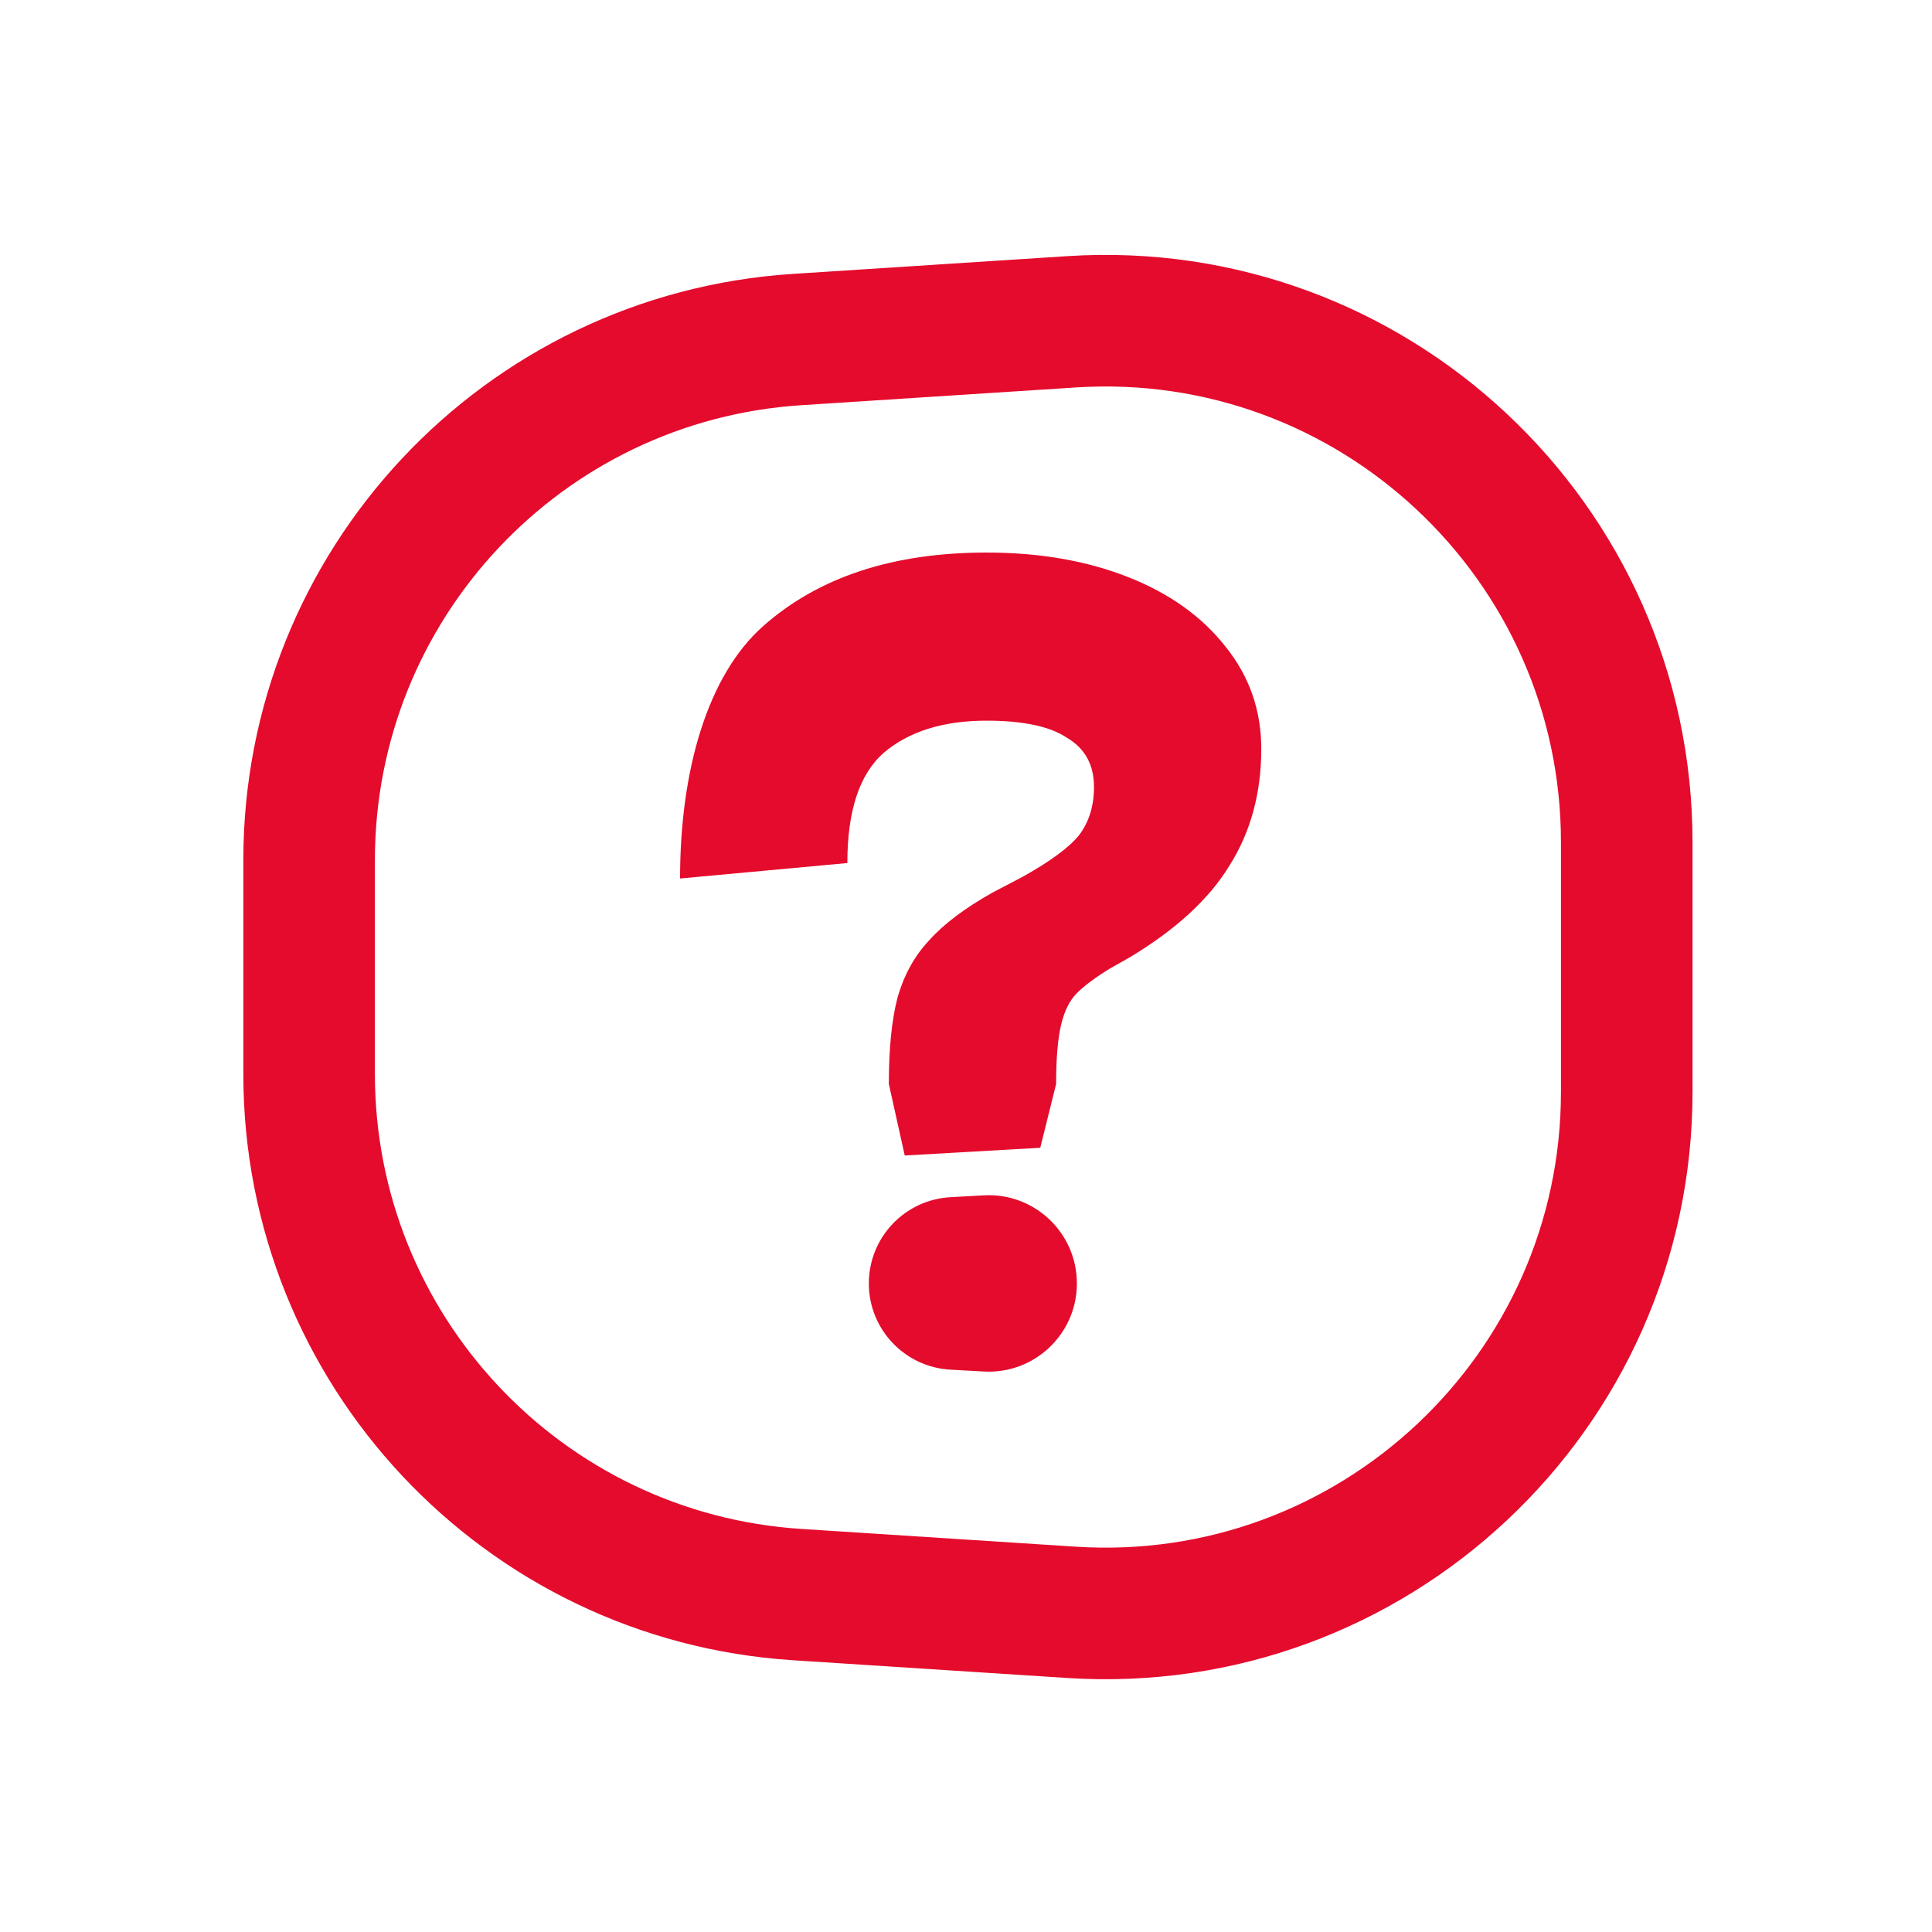
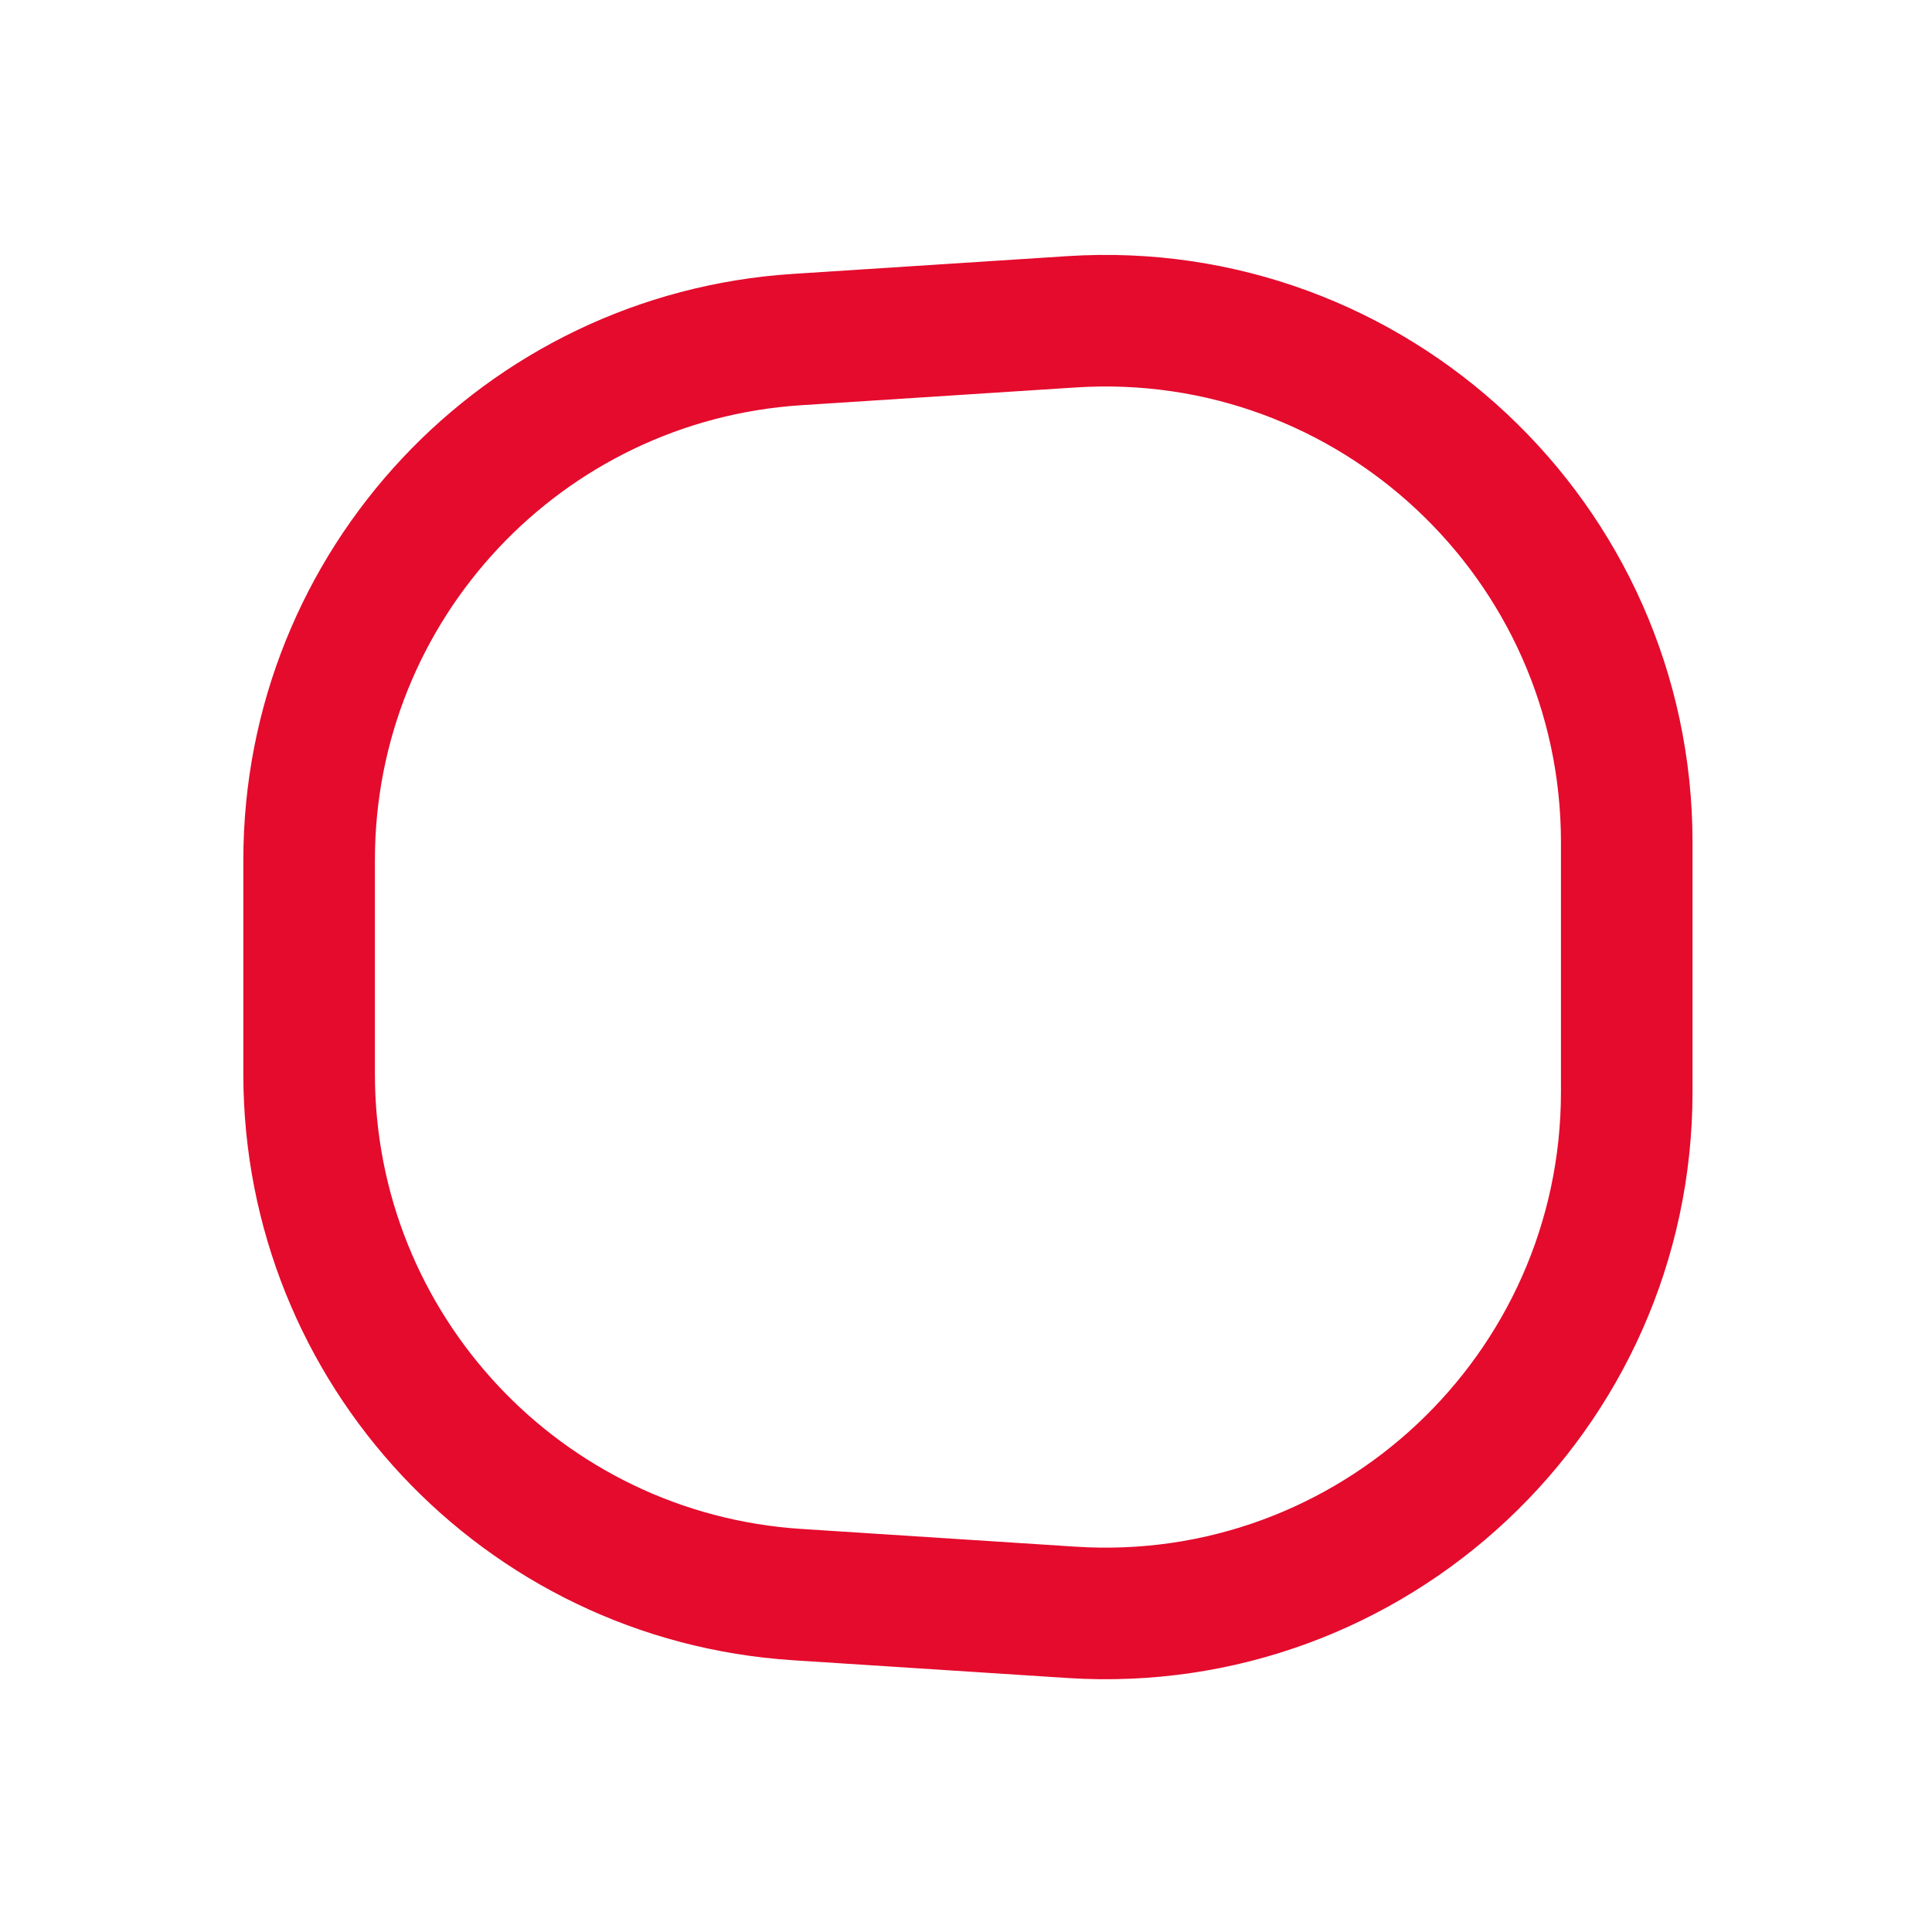
<svg xmlns="http://www.w3.org/2000/svg" width="48" height="48" viewBox="0 0 48 48" fill="none">
  <path d="M7.68 21.369C7.68 14.536 12.985 8.877 19.804 8.436L26.62 7.995C34.091 7.513 40.416 13.442 40.416 20.928V27.125C40.416 34.611 34.091 40.541 26.62 40.058L19.804 39.617C12.985 39.177 7.68 33.517 7.68 26.684V21.369Z" stroke="#E40B2D" stroke-width="3.269" stroke-miterlimit="10" />
-   <path d="M21.586 31.887C21.586 33.025 22.475 33.965 23.612 34.029L24.441 34.075C25.698 34.146 26.755 33.145 26.755 31.887C26.755 30.628 25.698 29.627 24.441 29.698L23.612 29.744C22.475 29.808 21.586 30.748 21.586 31.887Z" fill="#E40B2D" />
-   <path d="M16.896 21.826C16.896 19.123 17.584 16.777 18.959 15.557C20.334 14.338 22.184 13.728 24.51 13.728C25.825 13.728 26.998 13.931 28.029 14.338C29.061 14.744 29.869 15.324 30.456 16.076C31.043 16.808 31.336 17.651 31.336 18.606C31.336 19.704 31.073 20.67 30.547 21.503C30.041 22.336 29.212 23.099 28.059 23.79L27.574 24.064C27.21 24.288 26.937 24.491 26.755 24.674C26.573 24.857 26.442 25.121 26.361 25.467C26.28 25.812 26.239 26.3 26.239 26.93L25.845 28.516L22.478 28.708L22.083 26.93C22.083 26.056 22.154 25.345 22.296 24.796C22.457 24.227 22.72 23.749 23.084 23.363C23.448 22.956 23.974 22.56 24.662 22.174L25.42 21.777C26.108 21.391 26.573 21.046 26.816 20.741C27.058 20.416 27.18 20.019 27.18 19.552C27.18 19.003 26.957 18.596 26.512 18.332C26.088 18.047 25.42 17.905 24.51 17.905C23.438 17.905 22.589 18.169 21.962 18.698C21.355 19.226 21.052 20.141 21.052 21.442L16.896 21.826Z" fill="#E40B2D" />
</svg>